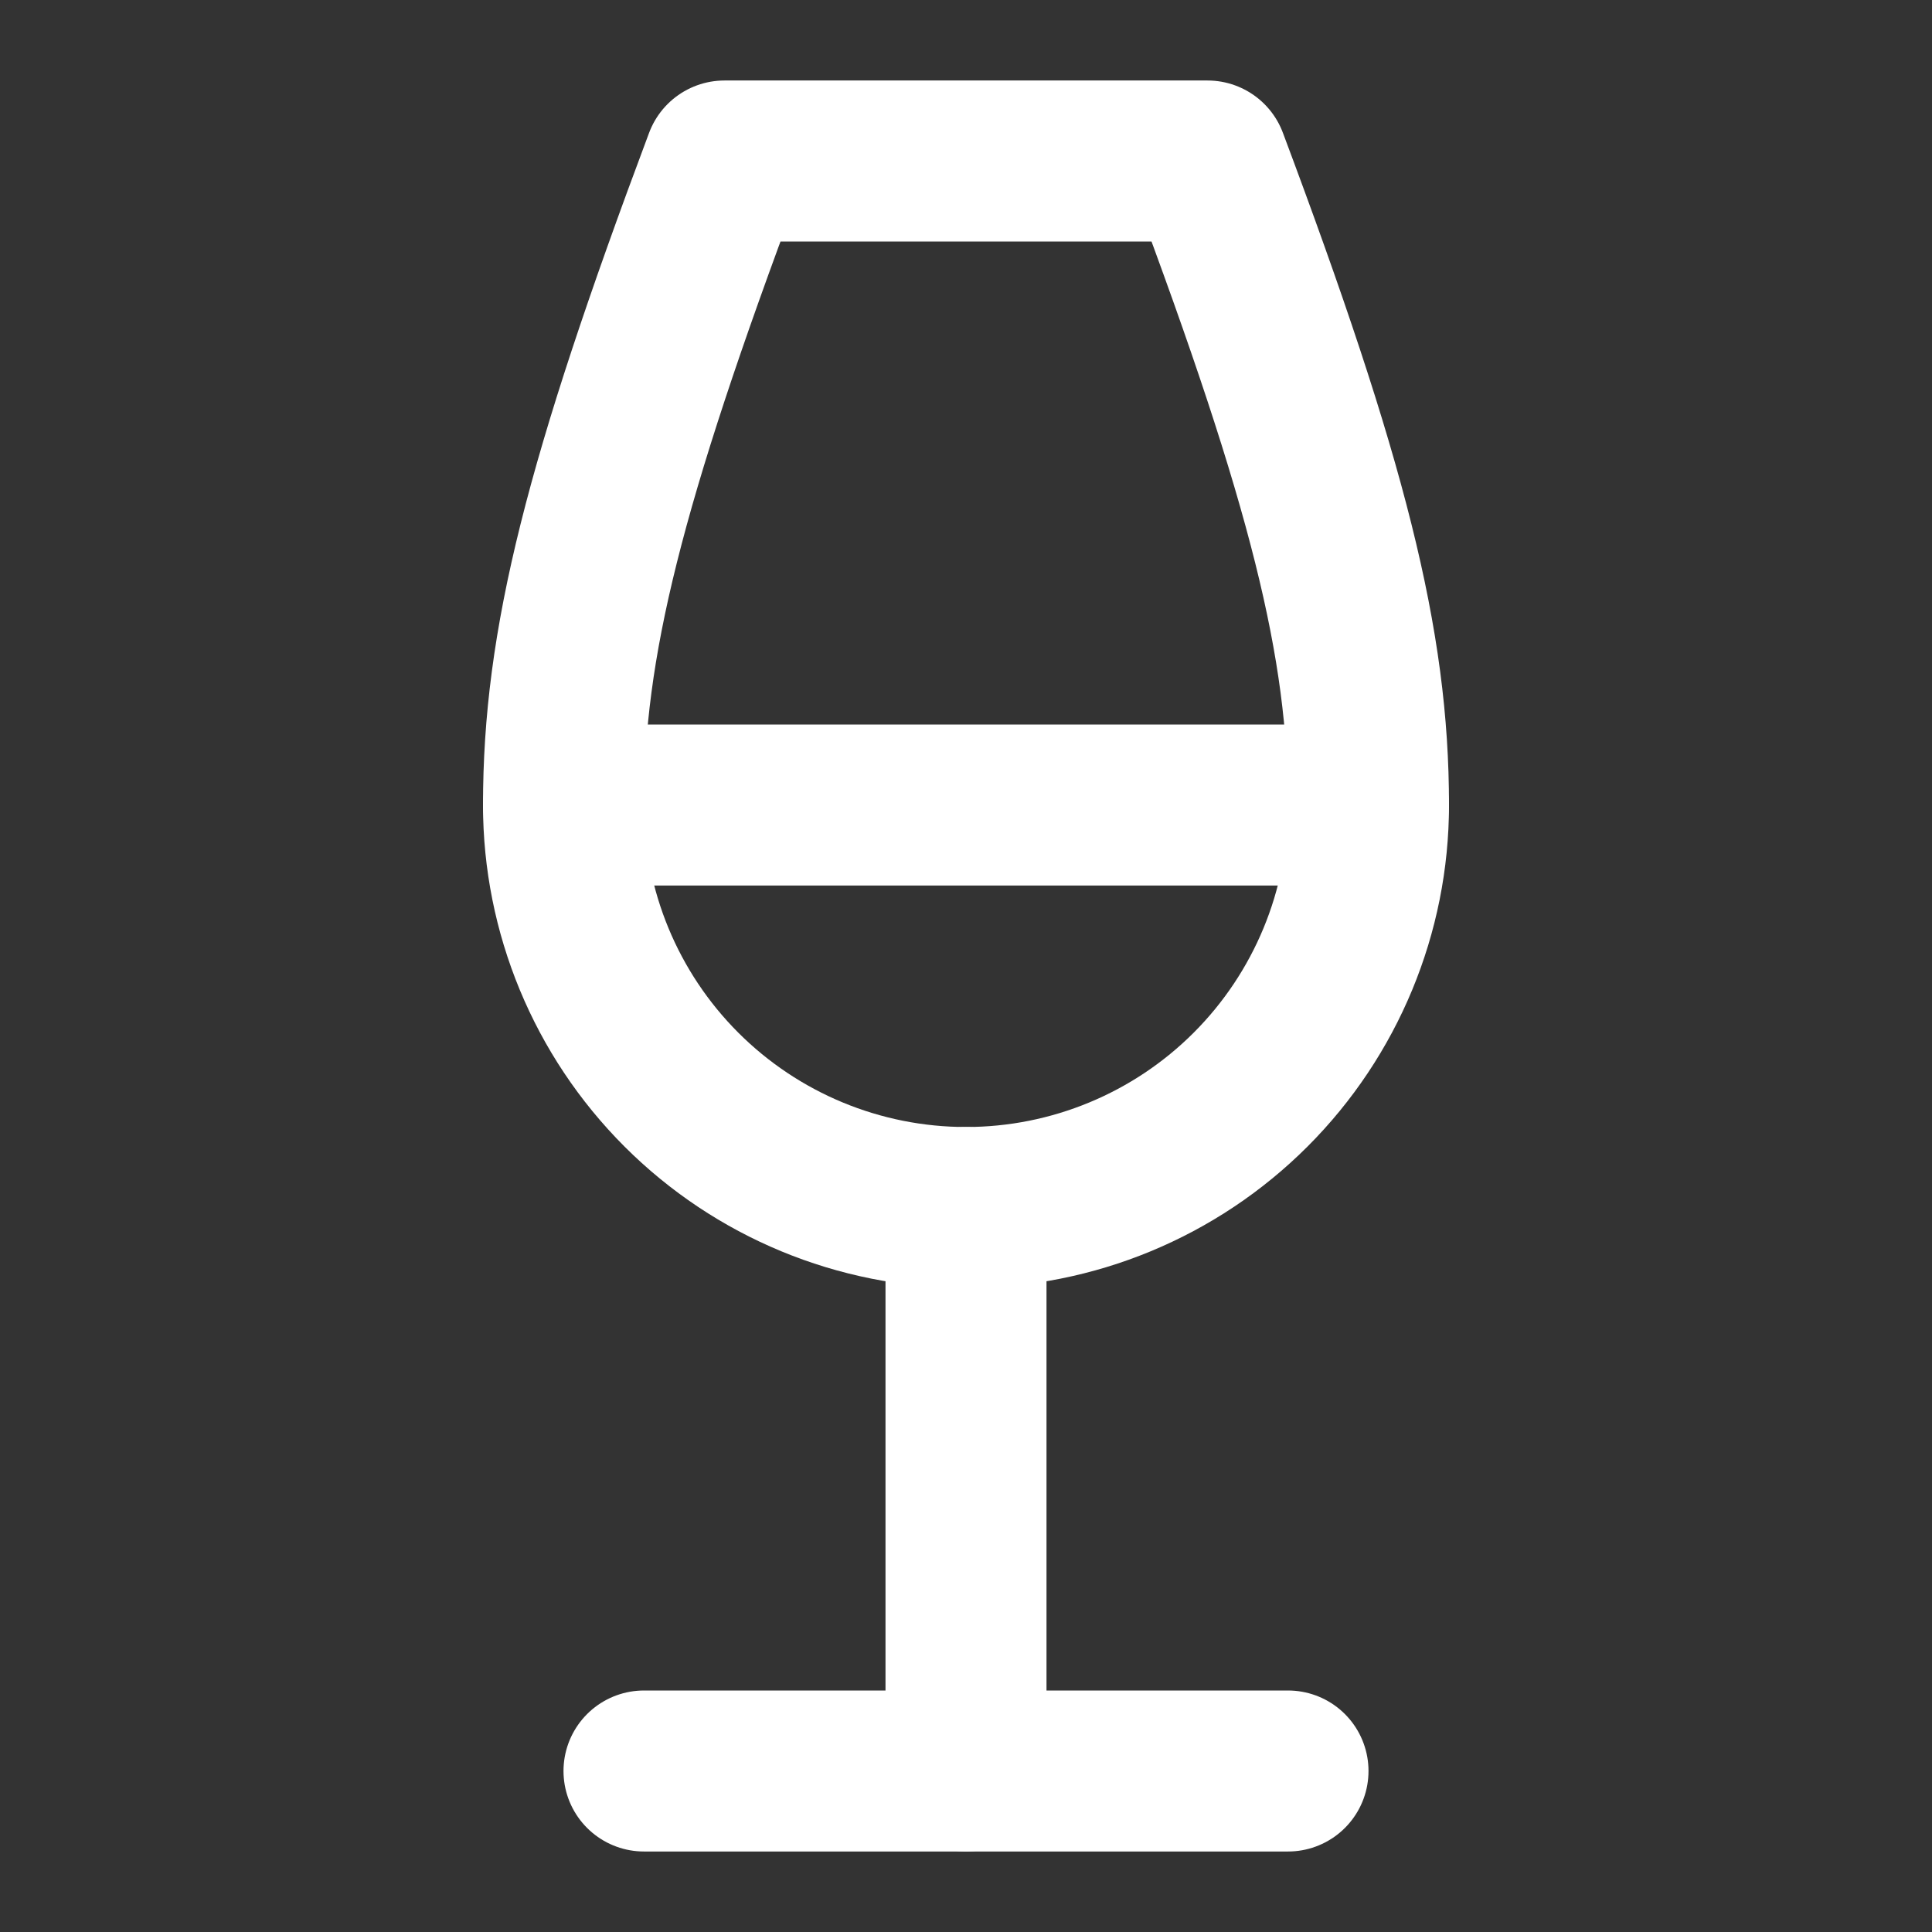
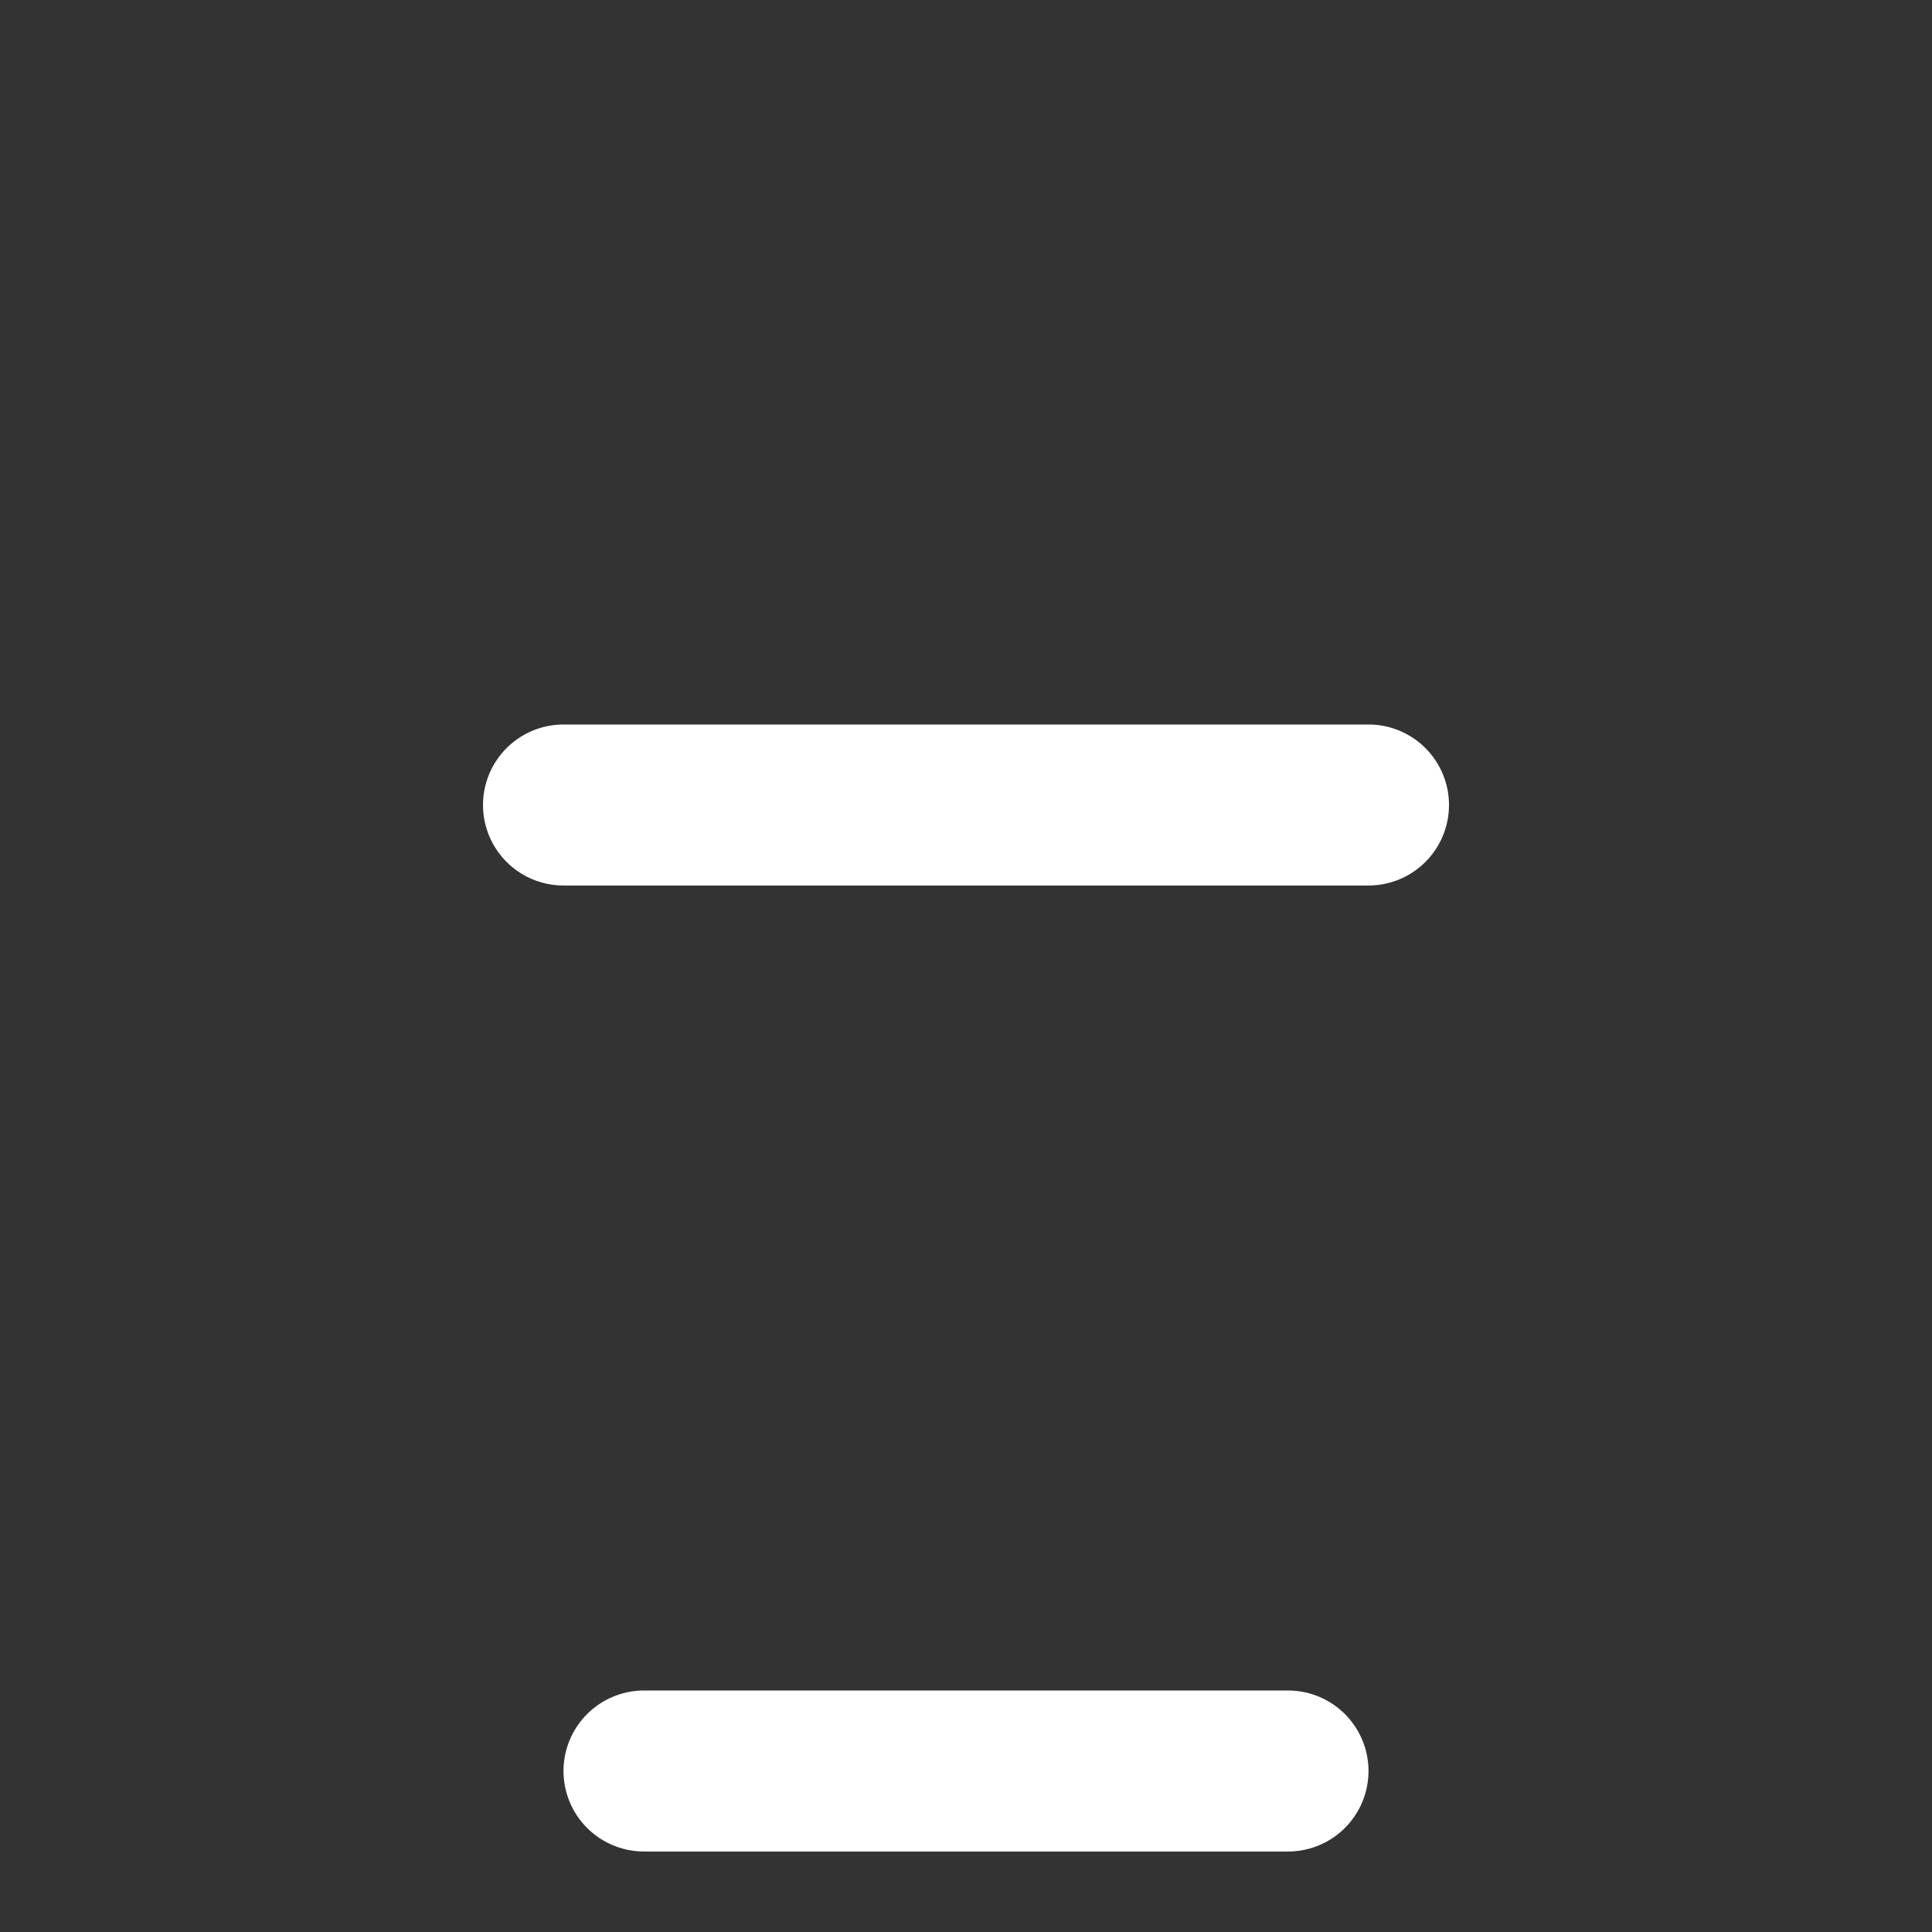
<svg xmlns="http://www.w3.org/2000/svg" width="48" height="48" viewBox="0 0 48 48" fill="none">
  <rect x="0" y="0" width="48" height="48" fill="#333333" stroke="none" />
  <path d="M16 44H32" stroke="white" stroke-width="4" stroke-linecap="round" stroke-linejoin="round" />
  <path d="M14 20H34" stroke="white" stroke-width="4" stroke-linecap="round" stroke-linejoin="round" />
-   <path d="M24 30V44" stroke="white" stroke-width="4" stroke-linecap="round" stroke-linejoin="round" />
-   <path d="M24 30C26.652 30 29.196 28.946 31.071 27.071C32.946 25.196 34 22.652 34 20C34 16 33 12 30 4H18C15 12 14 16 14 20C14 22.652 15.054 25.196 16.929 27.071C18.804 28.946 21.348 30 24 30Z" stroke="white" stroke-width="4" stroke-linecap="round" stroke-linejoin="round" />
</svg>